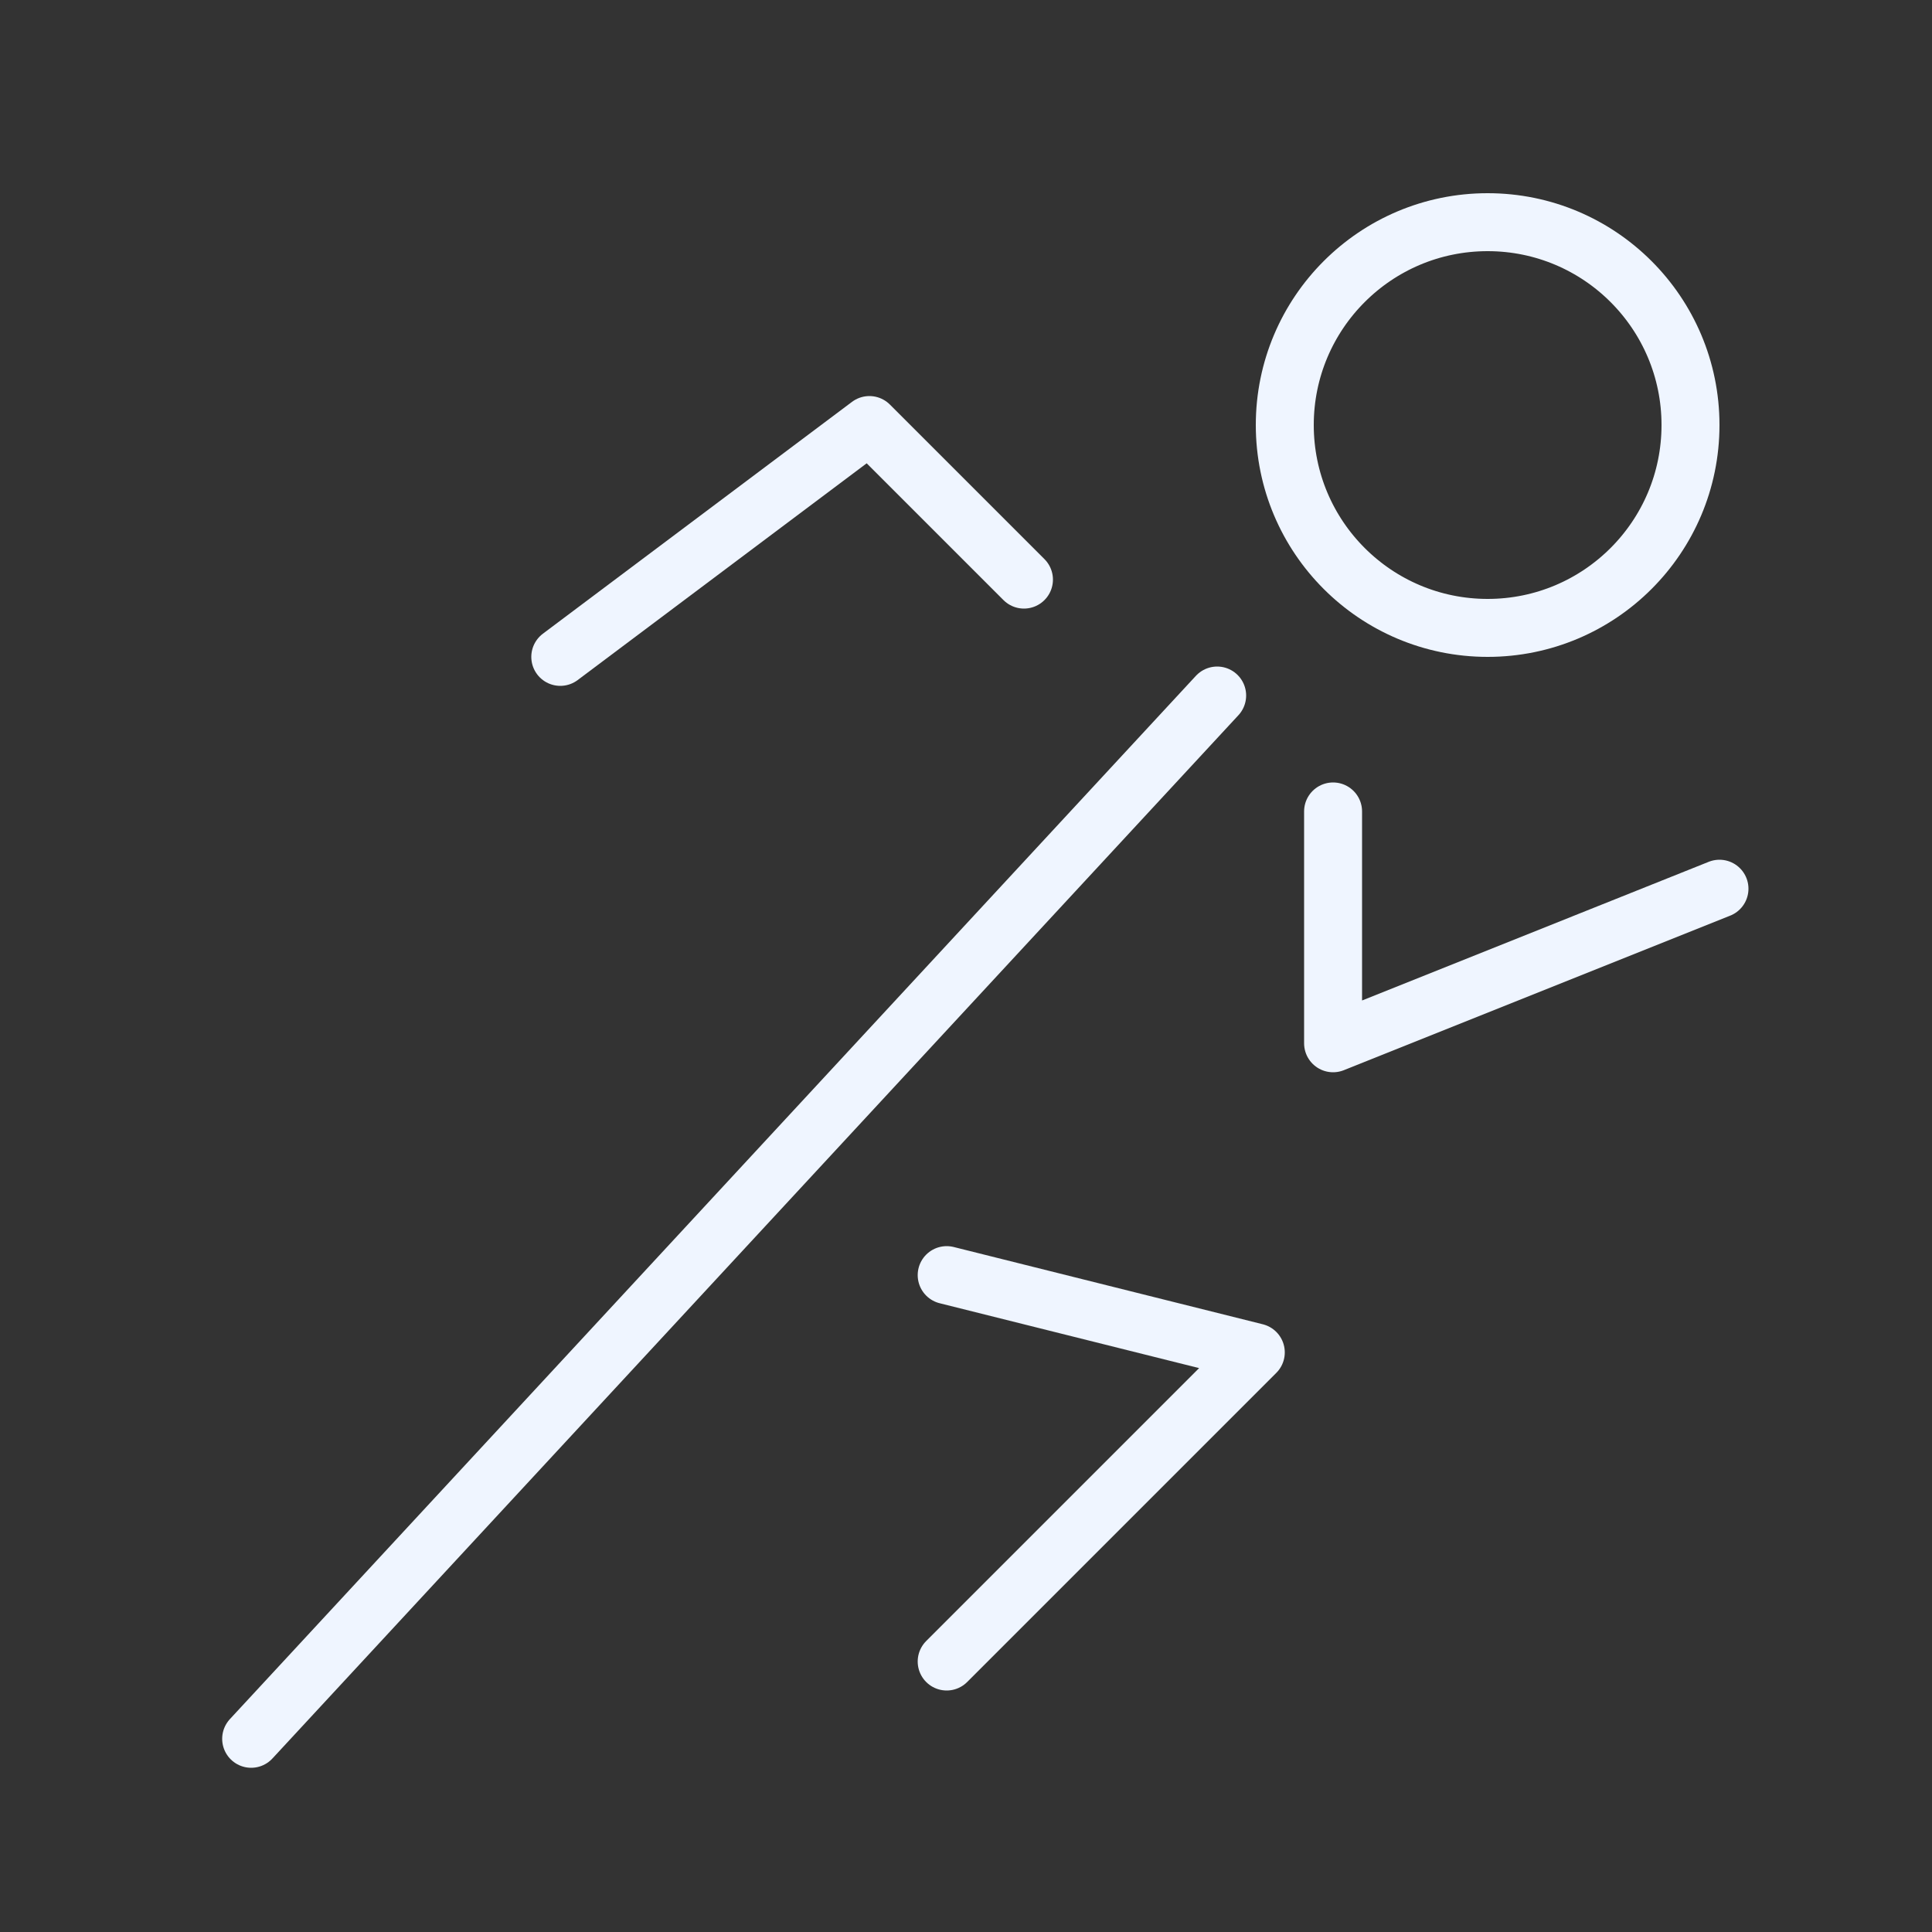
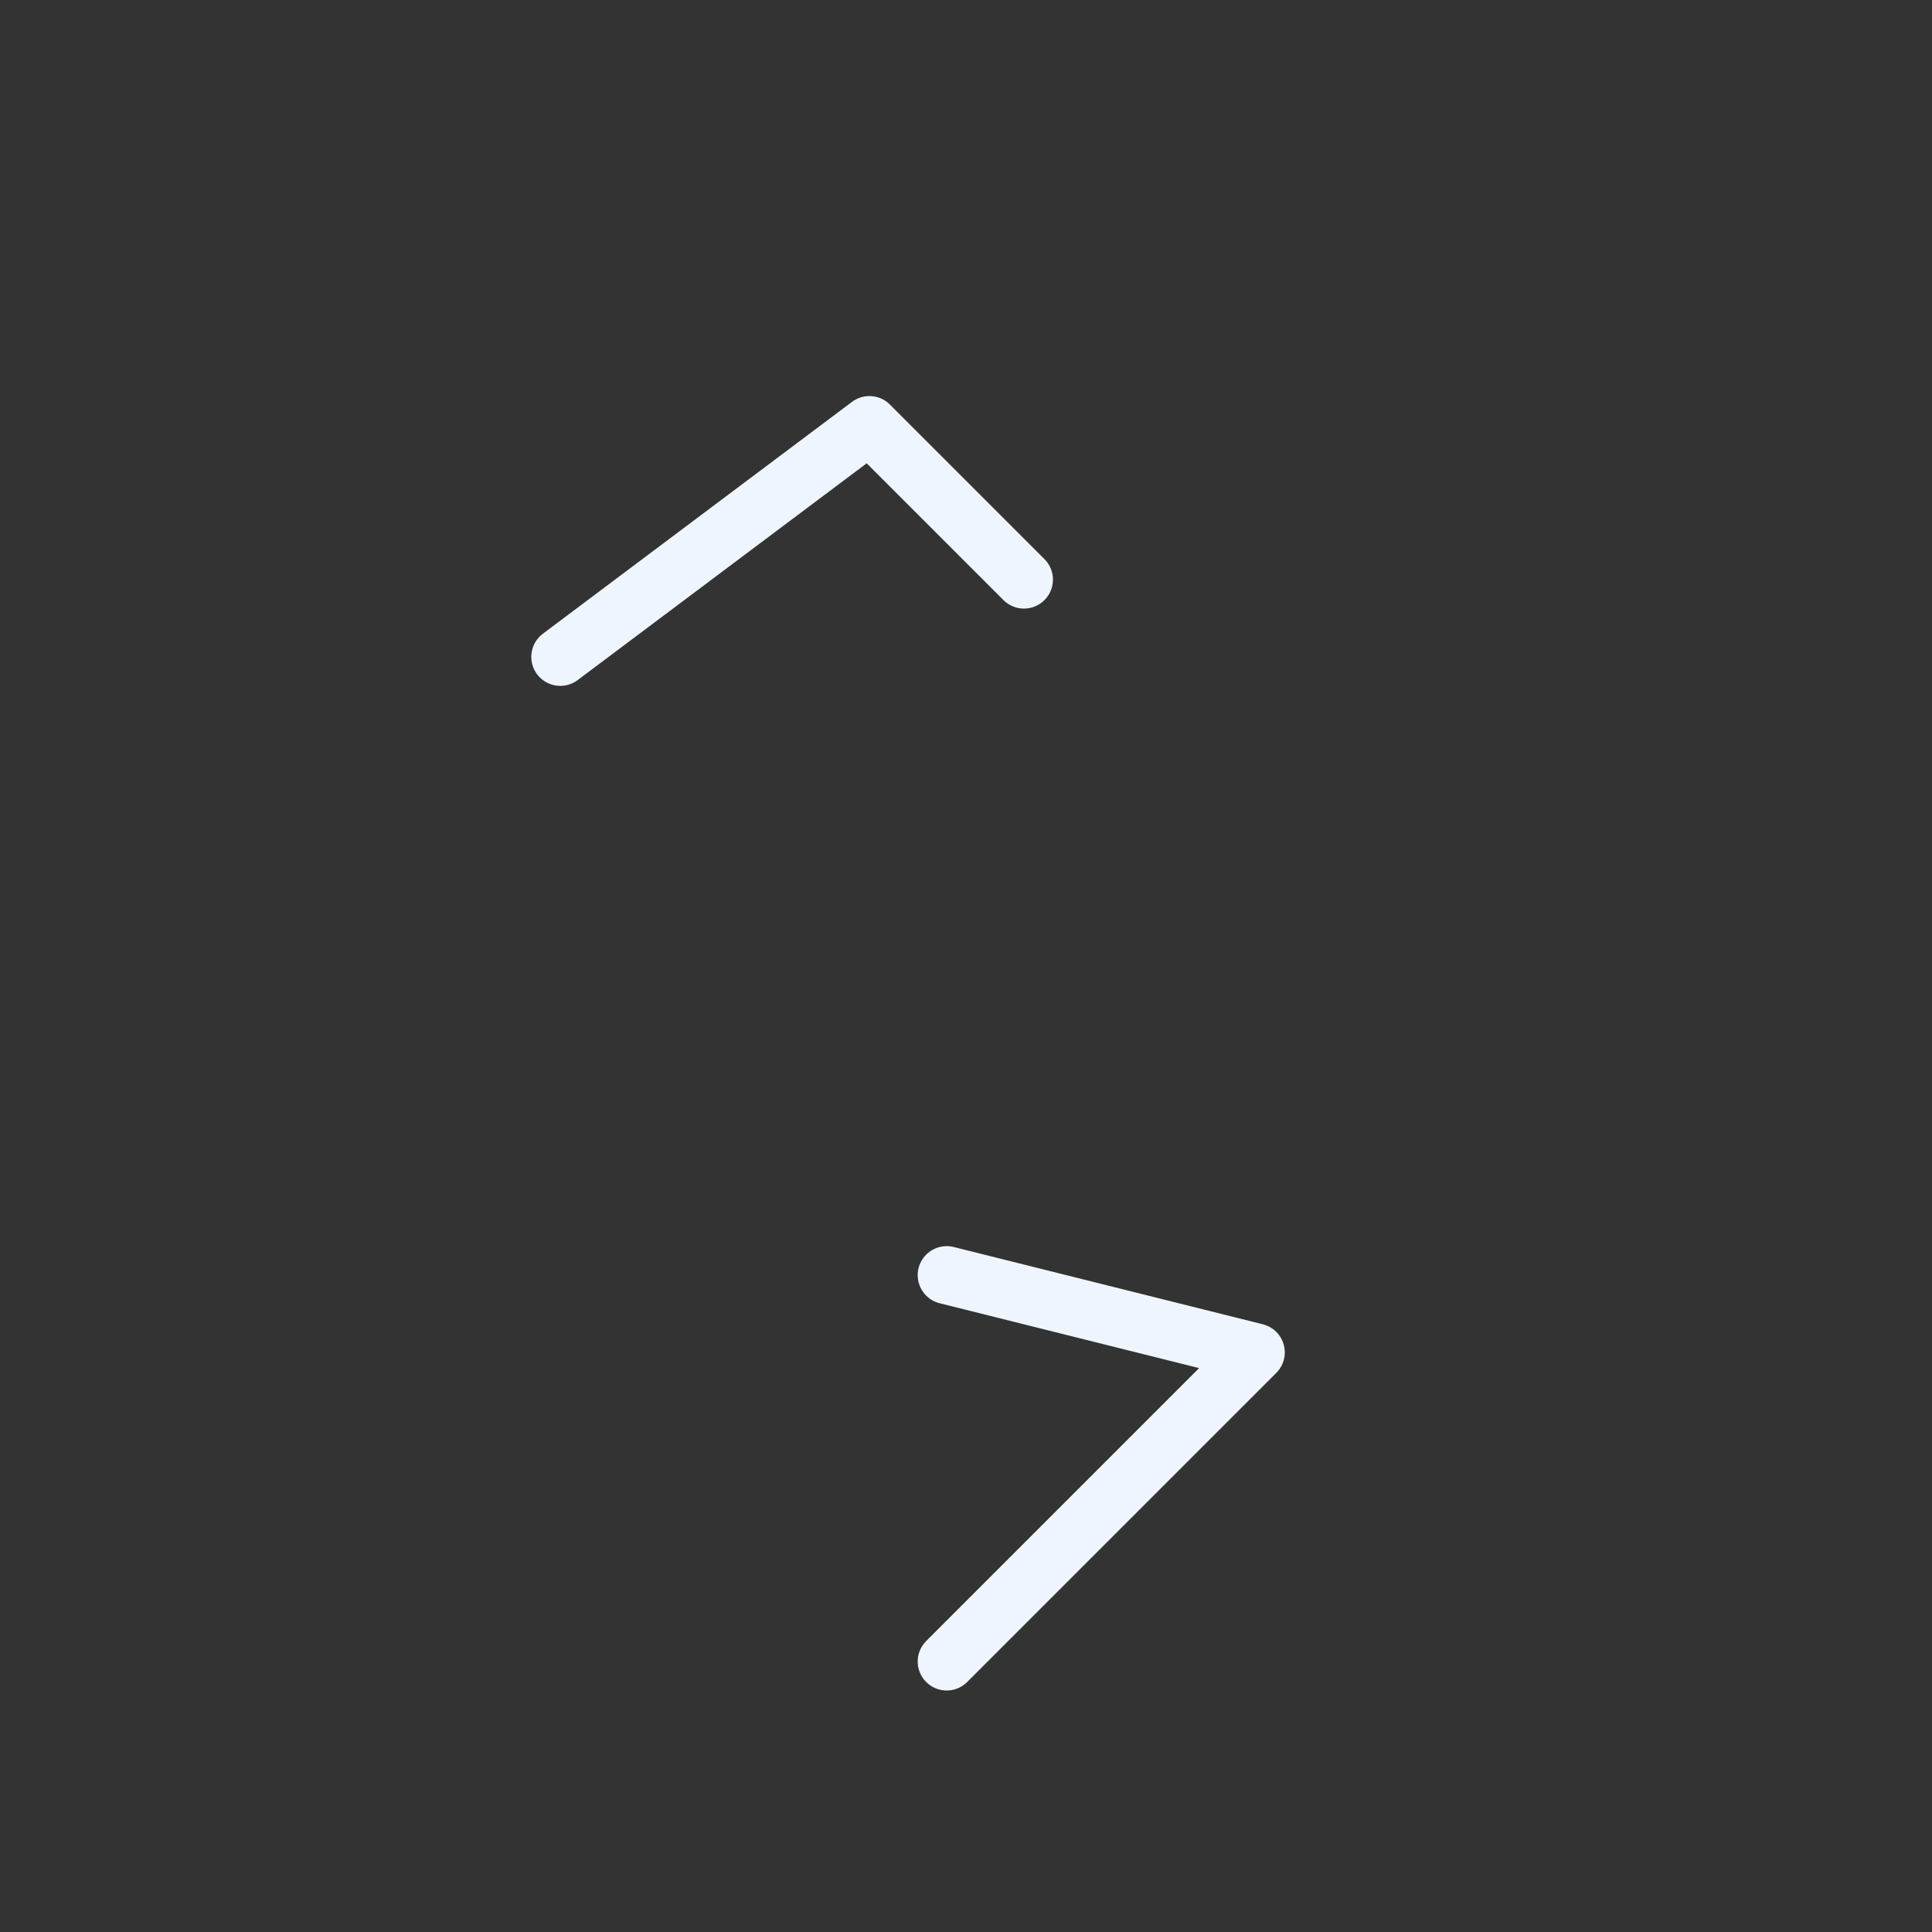
<svg xmlns="http://www.w3.org/2000/svg" width="50px" height="50px" viewBox="0 0 50 50" version="1.1">
  <rect x="0" y="0" width="50" height="50" fill="#333333" stroke="none" />
  <title>physicalPerformance/frost</title>
  <g id="Experience-page" stroke="none" stroke-width="1" fill="none" fill-rule="evenodd">
    <g id="Experience-Page" transform="translate(-980, -2340)" stroke="#EFF5FF" stroke-width="1.5">
      <g id="problem-/-solution" transform="translate(-0.615, 1080)">
        <g id="Group-49" transform="translate(340.615, 1185)">
          <g id="icons" transform="translate(0, 75)">
            <g id="Group-26" transform="translate(640, 0)">
              <g id="physicalPerformance/frost" transform="translate(6.5, 5)">
-                 <circle id="Oval" cx="32" cy="6" r="5.25" />
-                 <line x1="25" y1="13" x2="1.77635684e-15" y2="40" id="Path-9" stroke-linecap="round" stroke-linejoin="round" />
                <polyline id="Path-10" stroke-linecap="round" stroke-linejoin="round" points="18 28 26 30 18 38" />
                <polyline id="Path-11" stroke-linecap="round" stroke-linejoin="round" points="8 12 16 6 20 10" />
-                 <polyline id="Path-12" stroke-linecap="round" stroke-linejoin="round" points="28 16 28 22 38 18" />
              </g>
            </g>
          </g>
        </g>
      </g>
    </g>
  </g>
</svg>